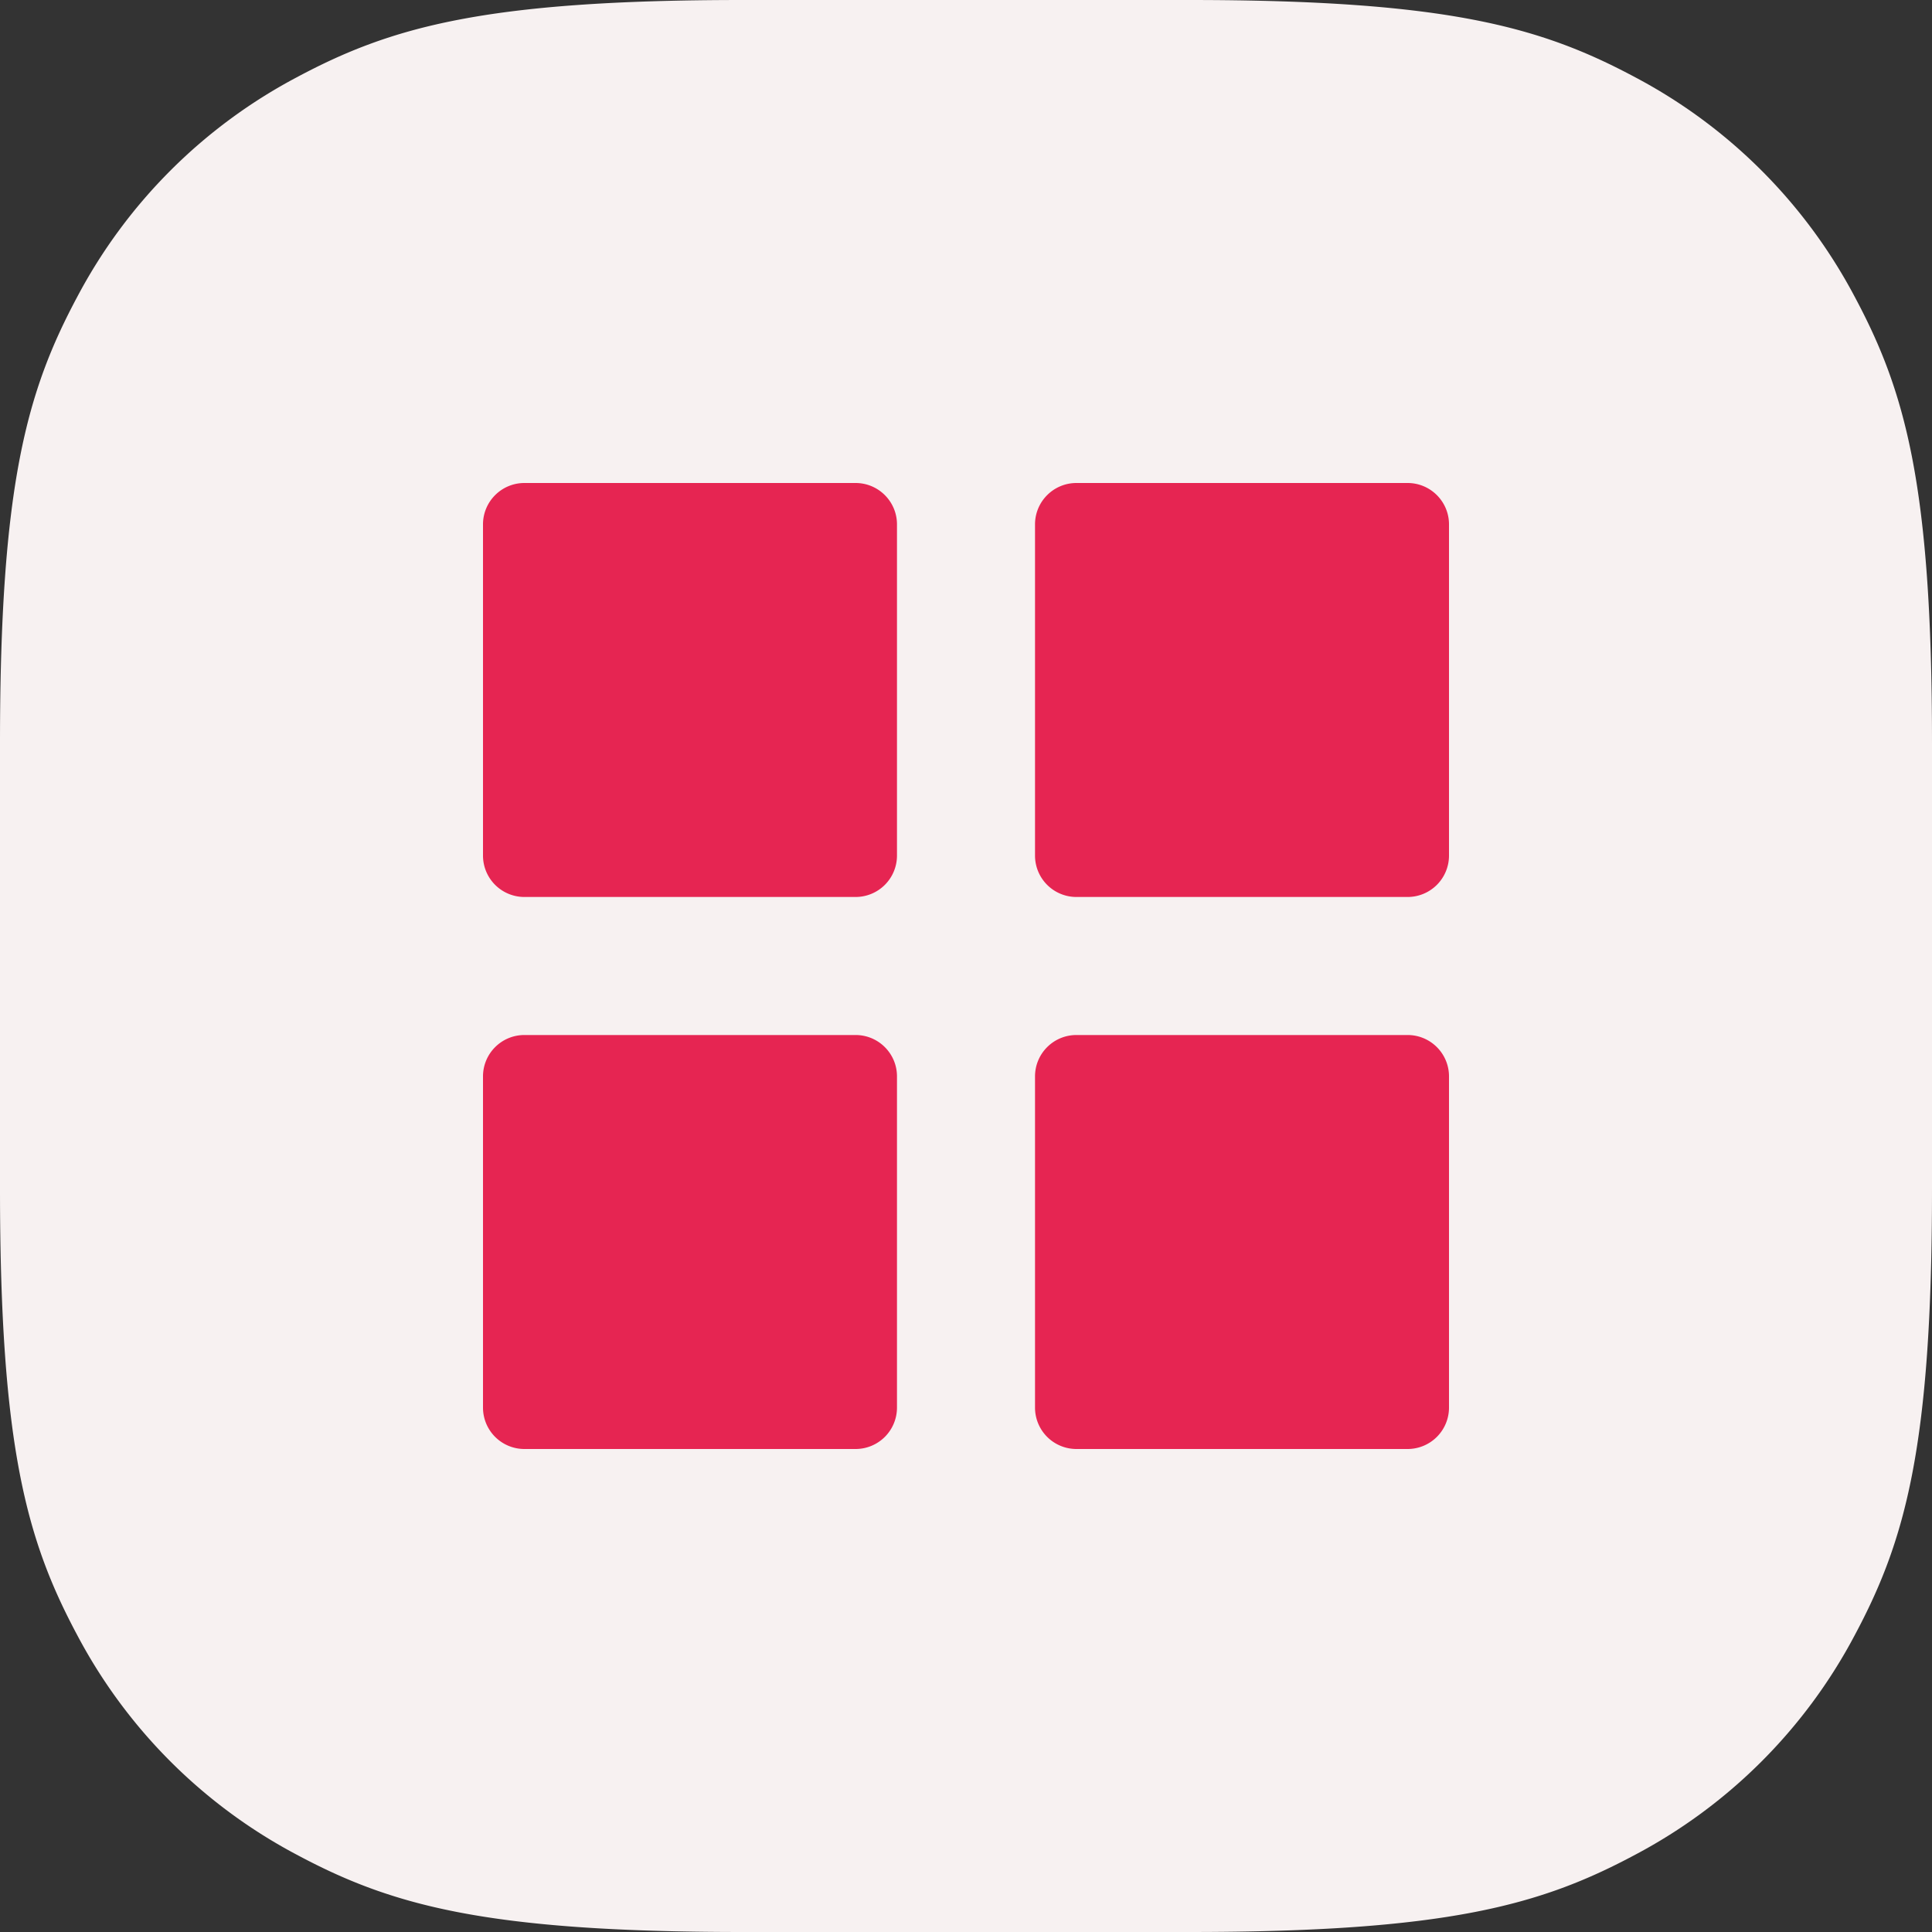
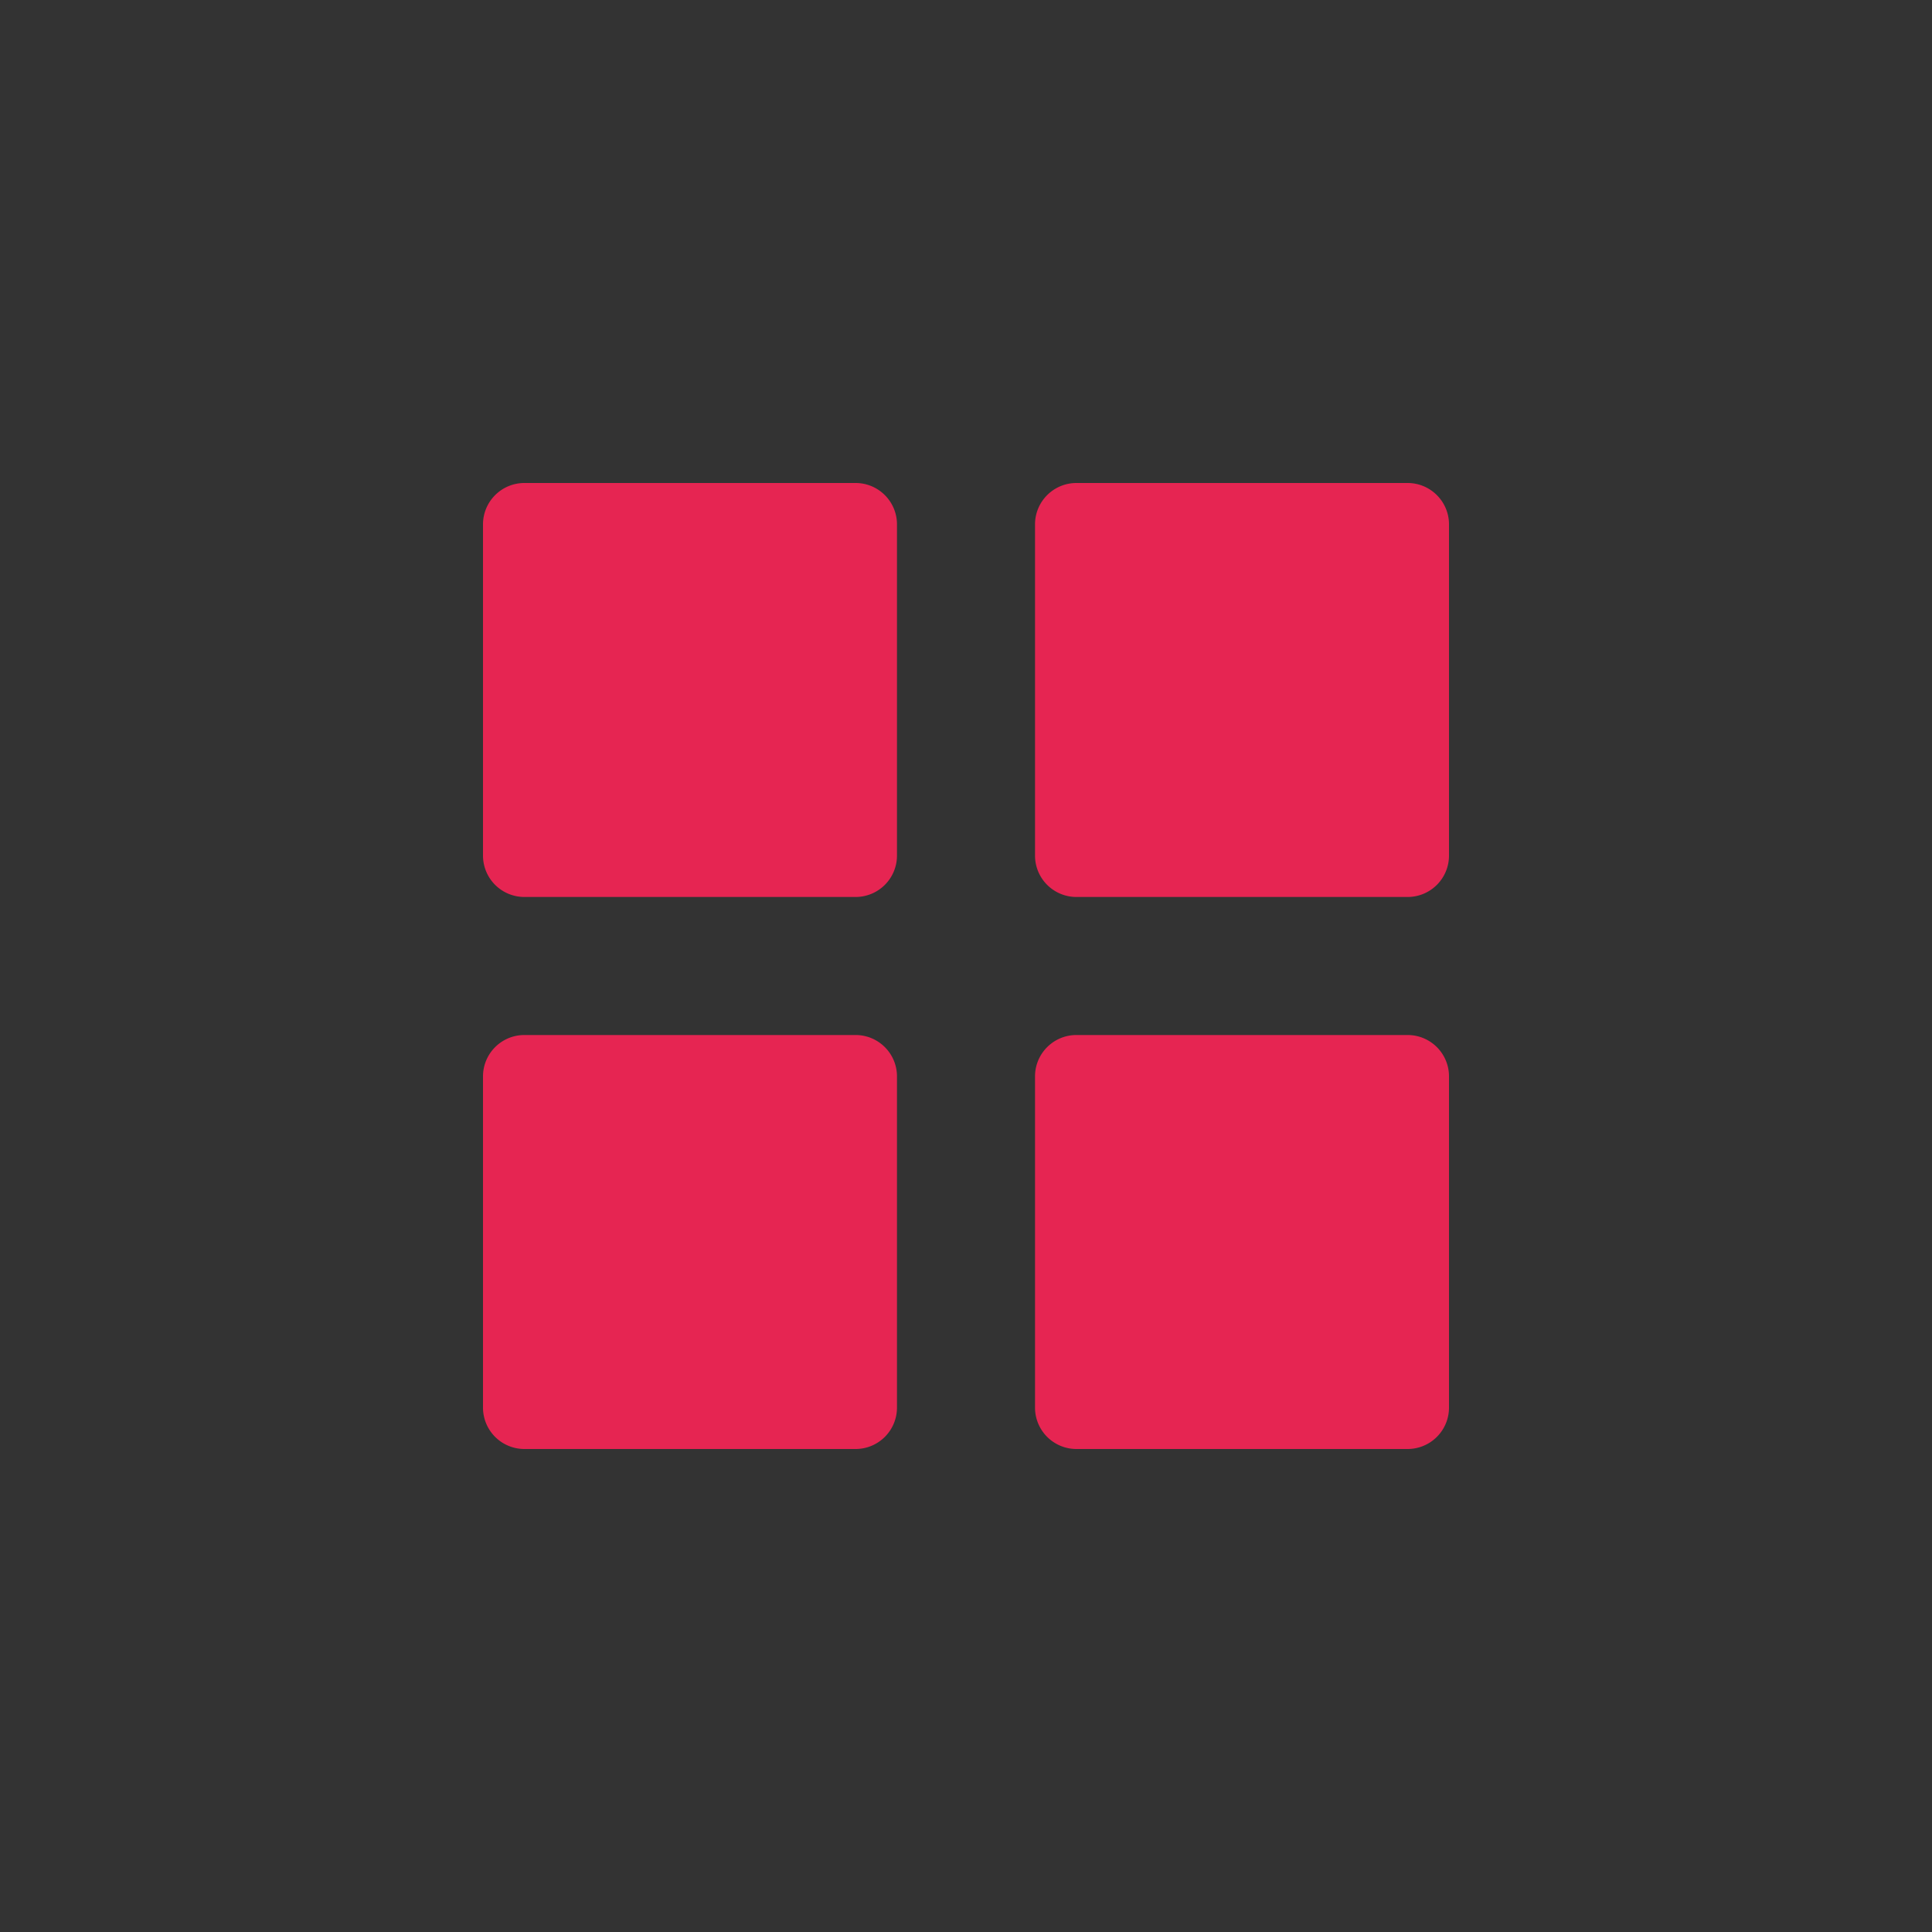
<svg xmlns="http://www.w3.org/2000/svg" width="40" height="40" viewBox="0 0 40 40">
  <rect x="0" y="0" width="40" height="40" fill="#333333" stroke="none" />
  <g fill="none" fill-rule="evenodd">
-     <path d="M15.383 0h9.234c5.349 0 7.289.557 9.244 1.603a10.904 10.904 0 0 1 4.536 4.536C39.443 8.094 40 10.034 40 15.383v9.234c0 5.349-.557 7.289-1.603 9.244a10.904 10.904 0 0 1-4.536 4.536C31.906 39.443 29.966 40 24.617 40h-9.234c-5.349 0-7.289-.557-9.244-1.603a10.904 10.904 0 0 1-4.536-4.536C.557 31.906 0 29.966 0 24.617v-9.234c0-5.349.557-7.289 1.603-9.244a10.904 10.904 0 0 1 4.536-4.536C8.094.557 10.034 0 15.383 0z" fill="#F7F1F1" />
    <path d="M10 10.857c0-.473.384-.857.857-.857h6.857c.473 0 .857.384.857.857v6.857a.857.857 0 0 1-.857.857h-6.857a.857.857 0 0 1-.857-.857v-6.857zm0 11.429c0-.474.384-.857.857-.857h6.857c.473 0 .857.383.857.857v6.857a.857.857 0 0 1-.857.857h-6.857a.857.857 0 0 1-.857-.857v-6.857zm11.429-11.429c0-.473.384-.857.857-.857h6.857c.473 0 .857.384.857.857v6.857a.857.857 0 0 1-.857.857h-6.857a.857.857 0 0 1-.857-.857v-6.857zm0 11.429c0-.474.384-.857.857-.857h6.857c.473 0 .857.383.857.857v6.857a.857.857 0 0 1-.857.857h-6.857a.857.857 0 0 1-.857-.857v-6.857z" fill="#E62552" fill-rule="nonzero" />
  </g>
</svg>